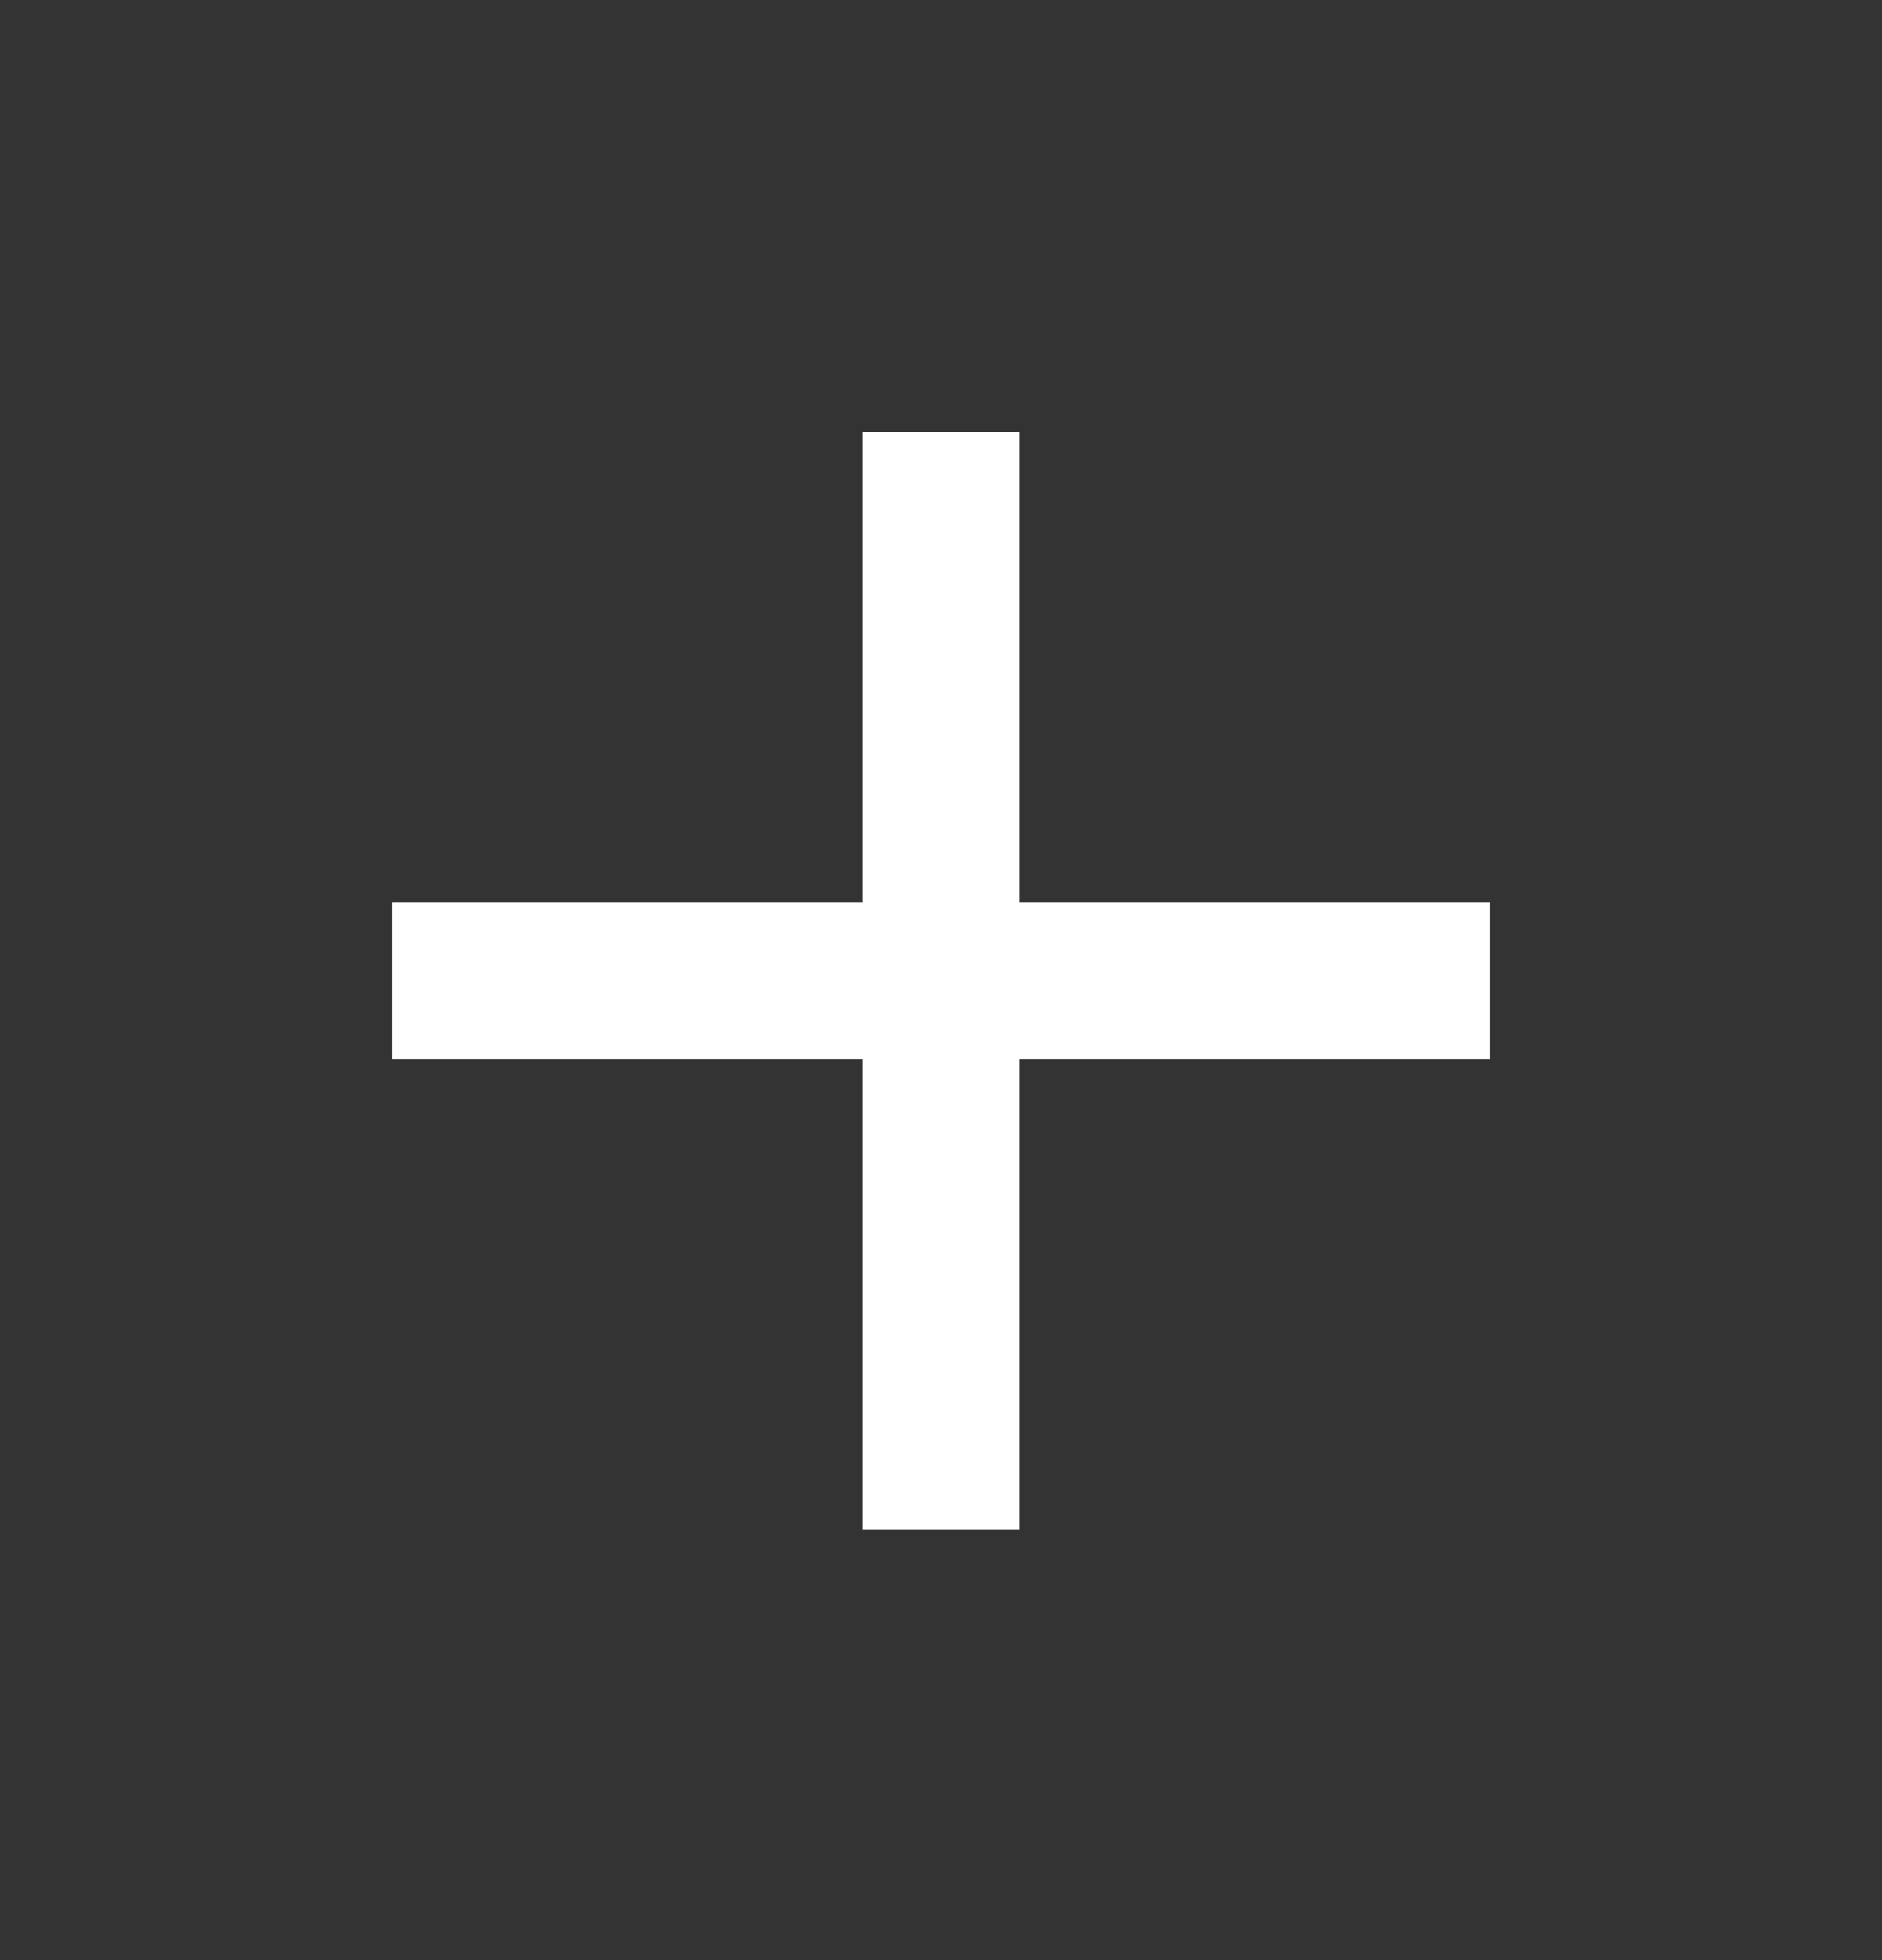
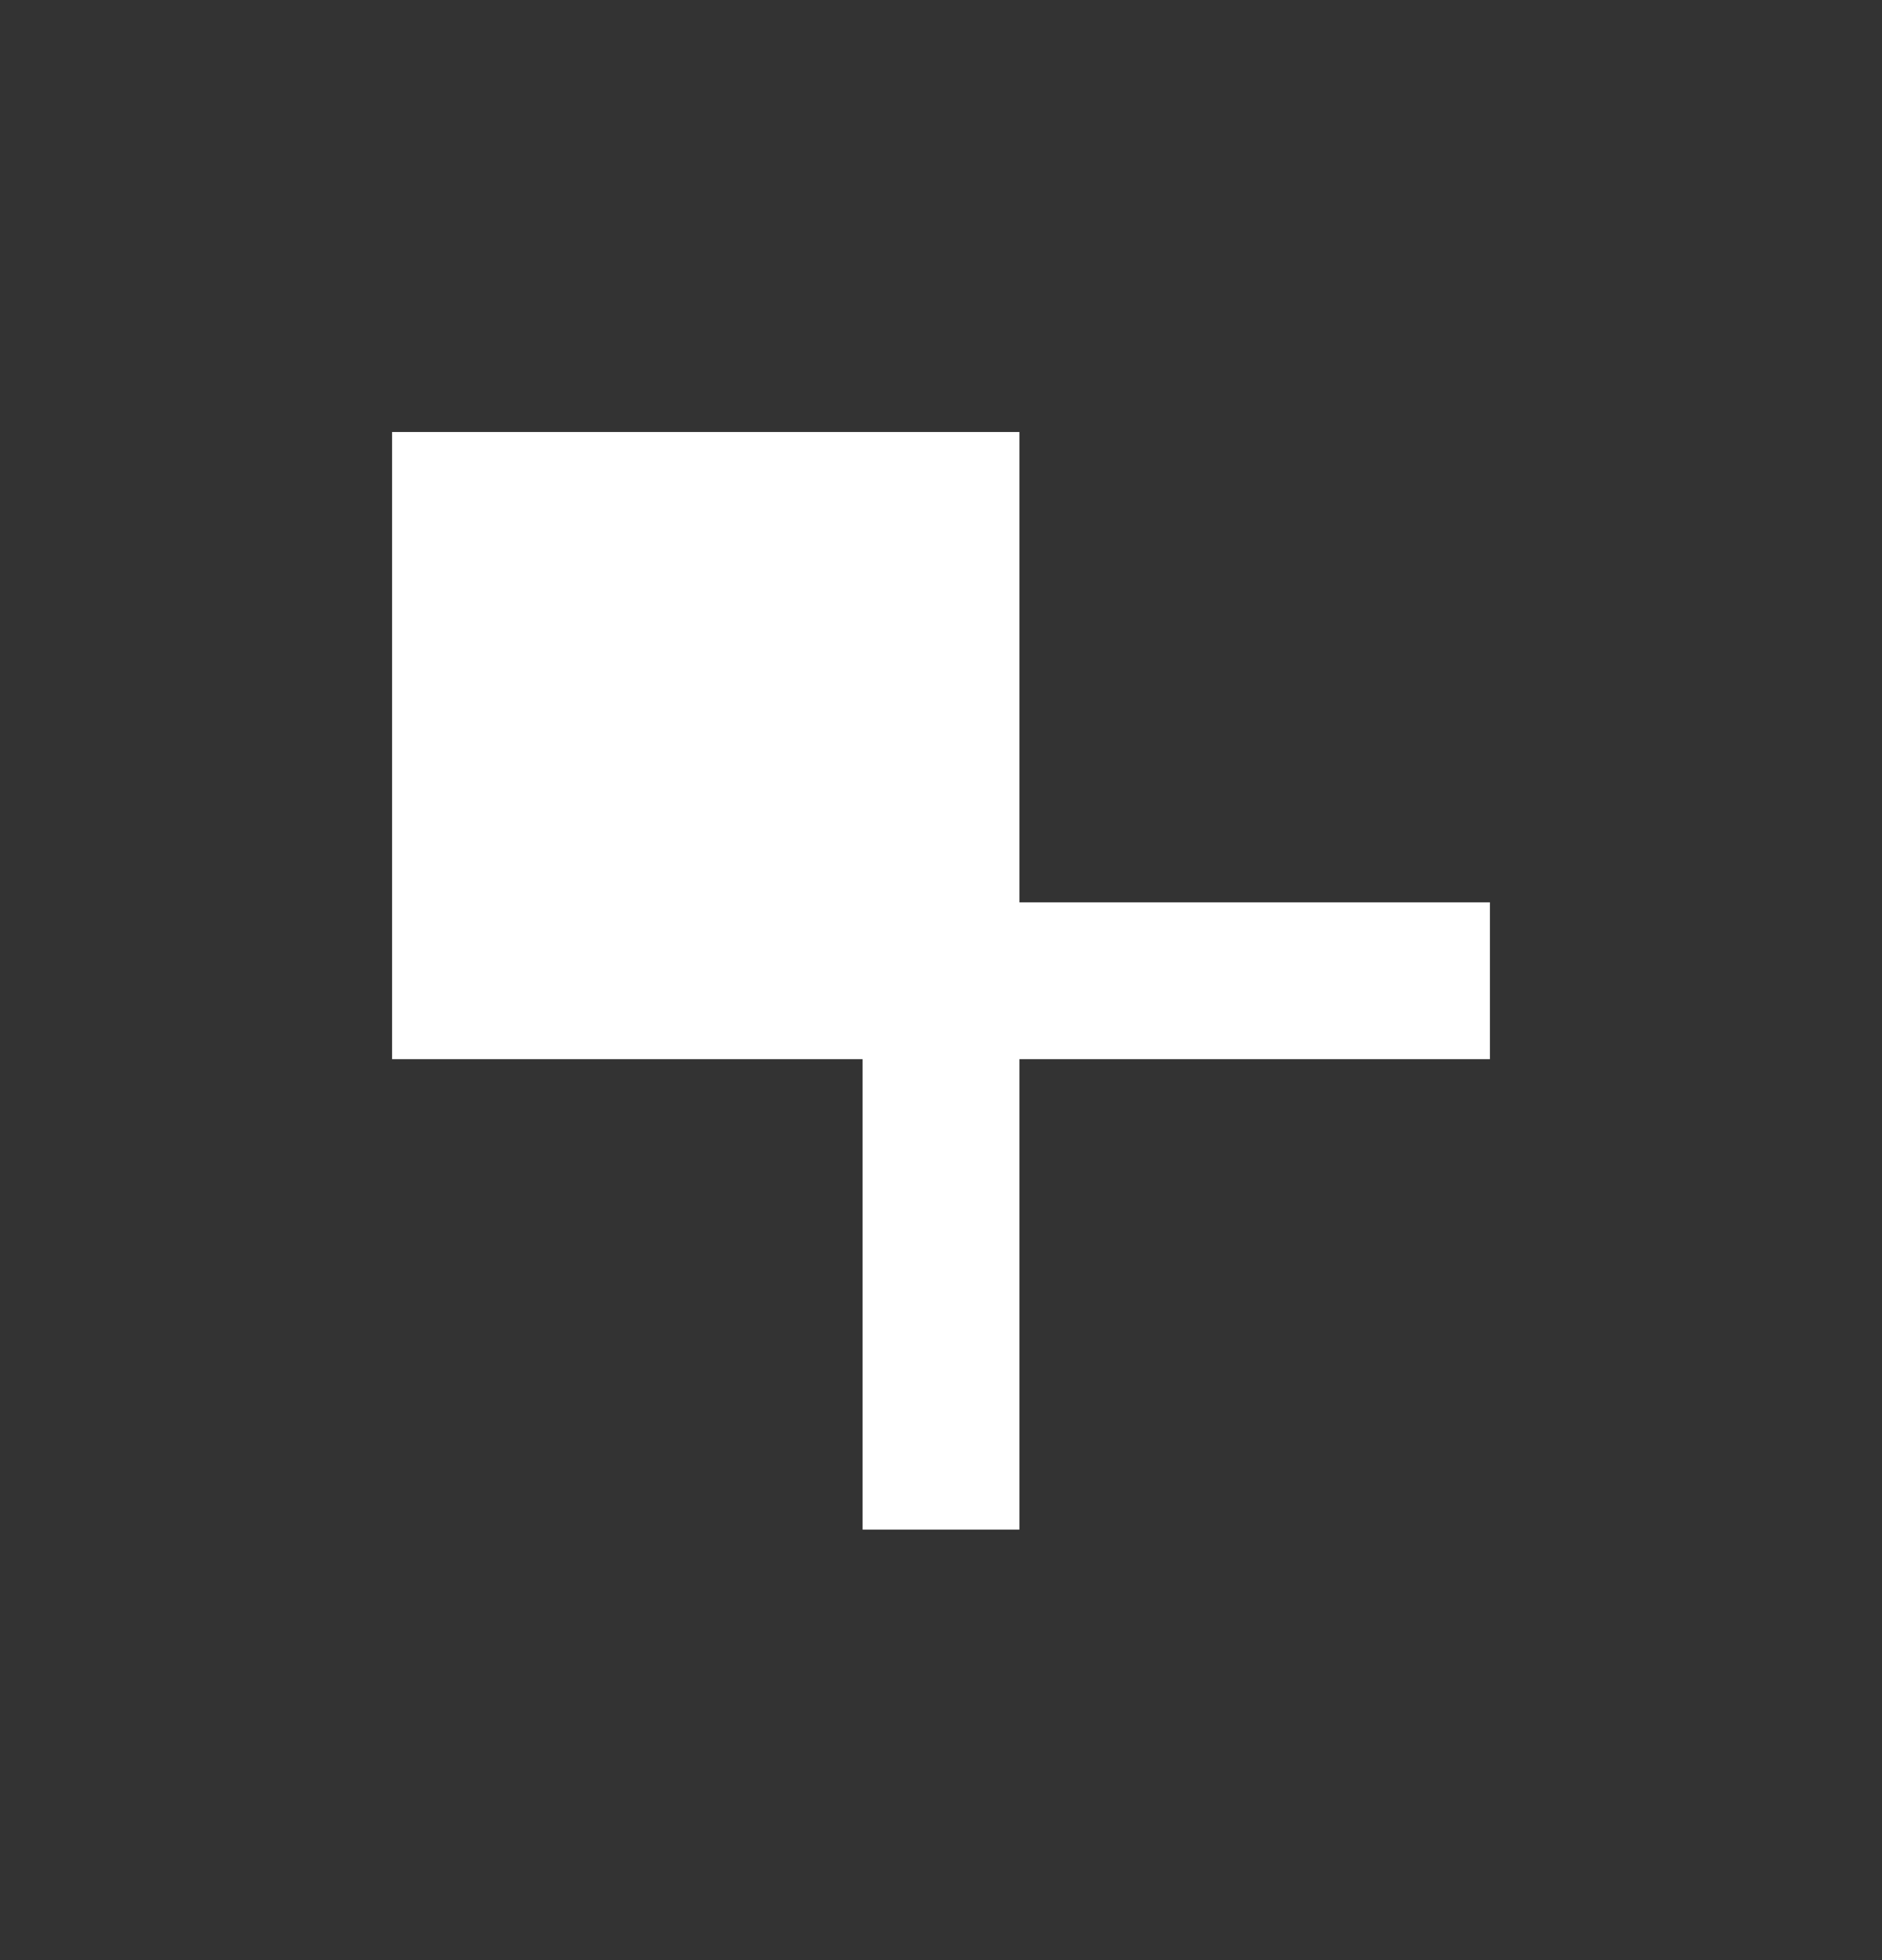
<svg xmlns="http://www.w3.org/2000/svg" width="24" height="25" viewBox="0 0 24 25" fill="none">
  <rect x="0" y="0" width="24" height="25" fill="#333333" stroke="none" />
-   <path d="M11 13.509H5V11.509H11V5.51H13V11.509H19V13.509H13V19.509H11V13.509Z" fill="white" />
+   <path d="M11 13.509H5V11.509V5.51H13V11.509H19V13.509H13V19.509H11V13.509Z" fill="white" />
</svg>